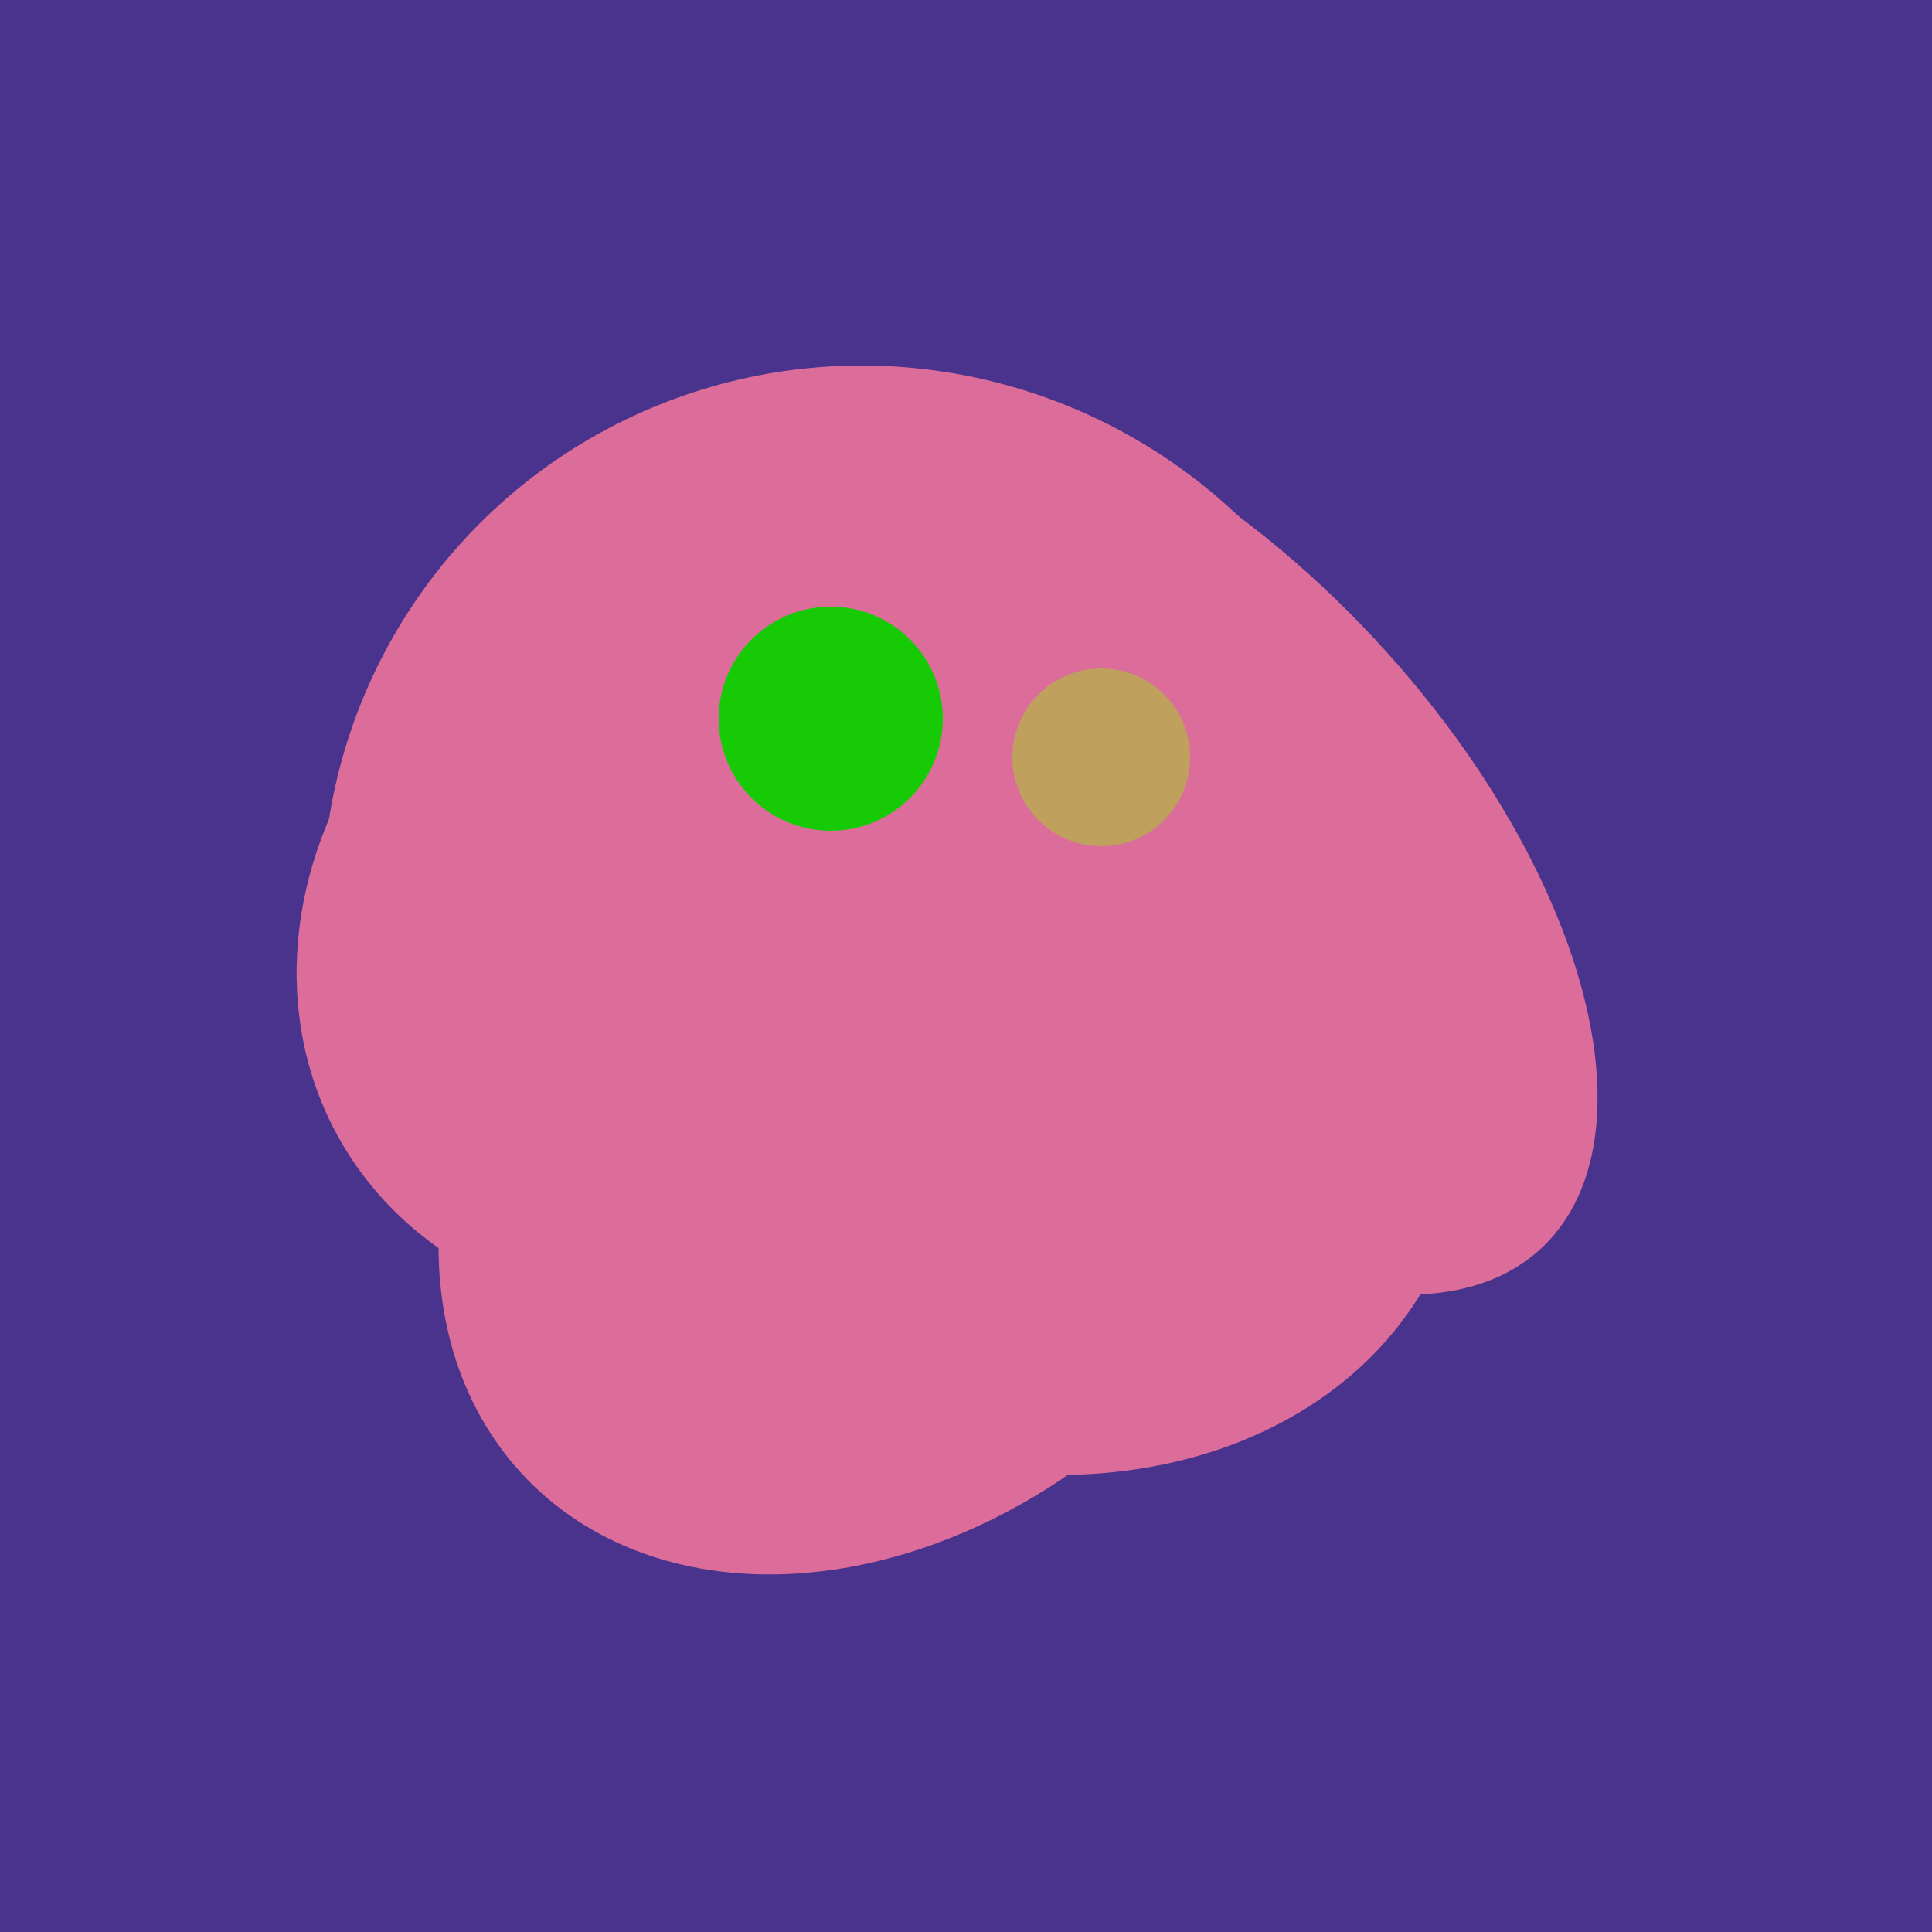
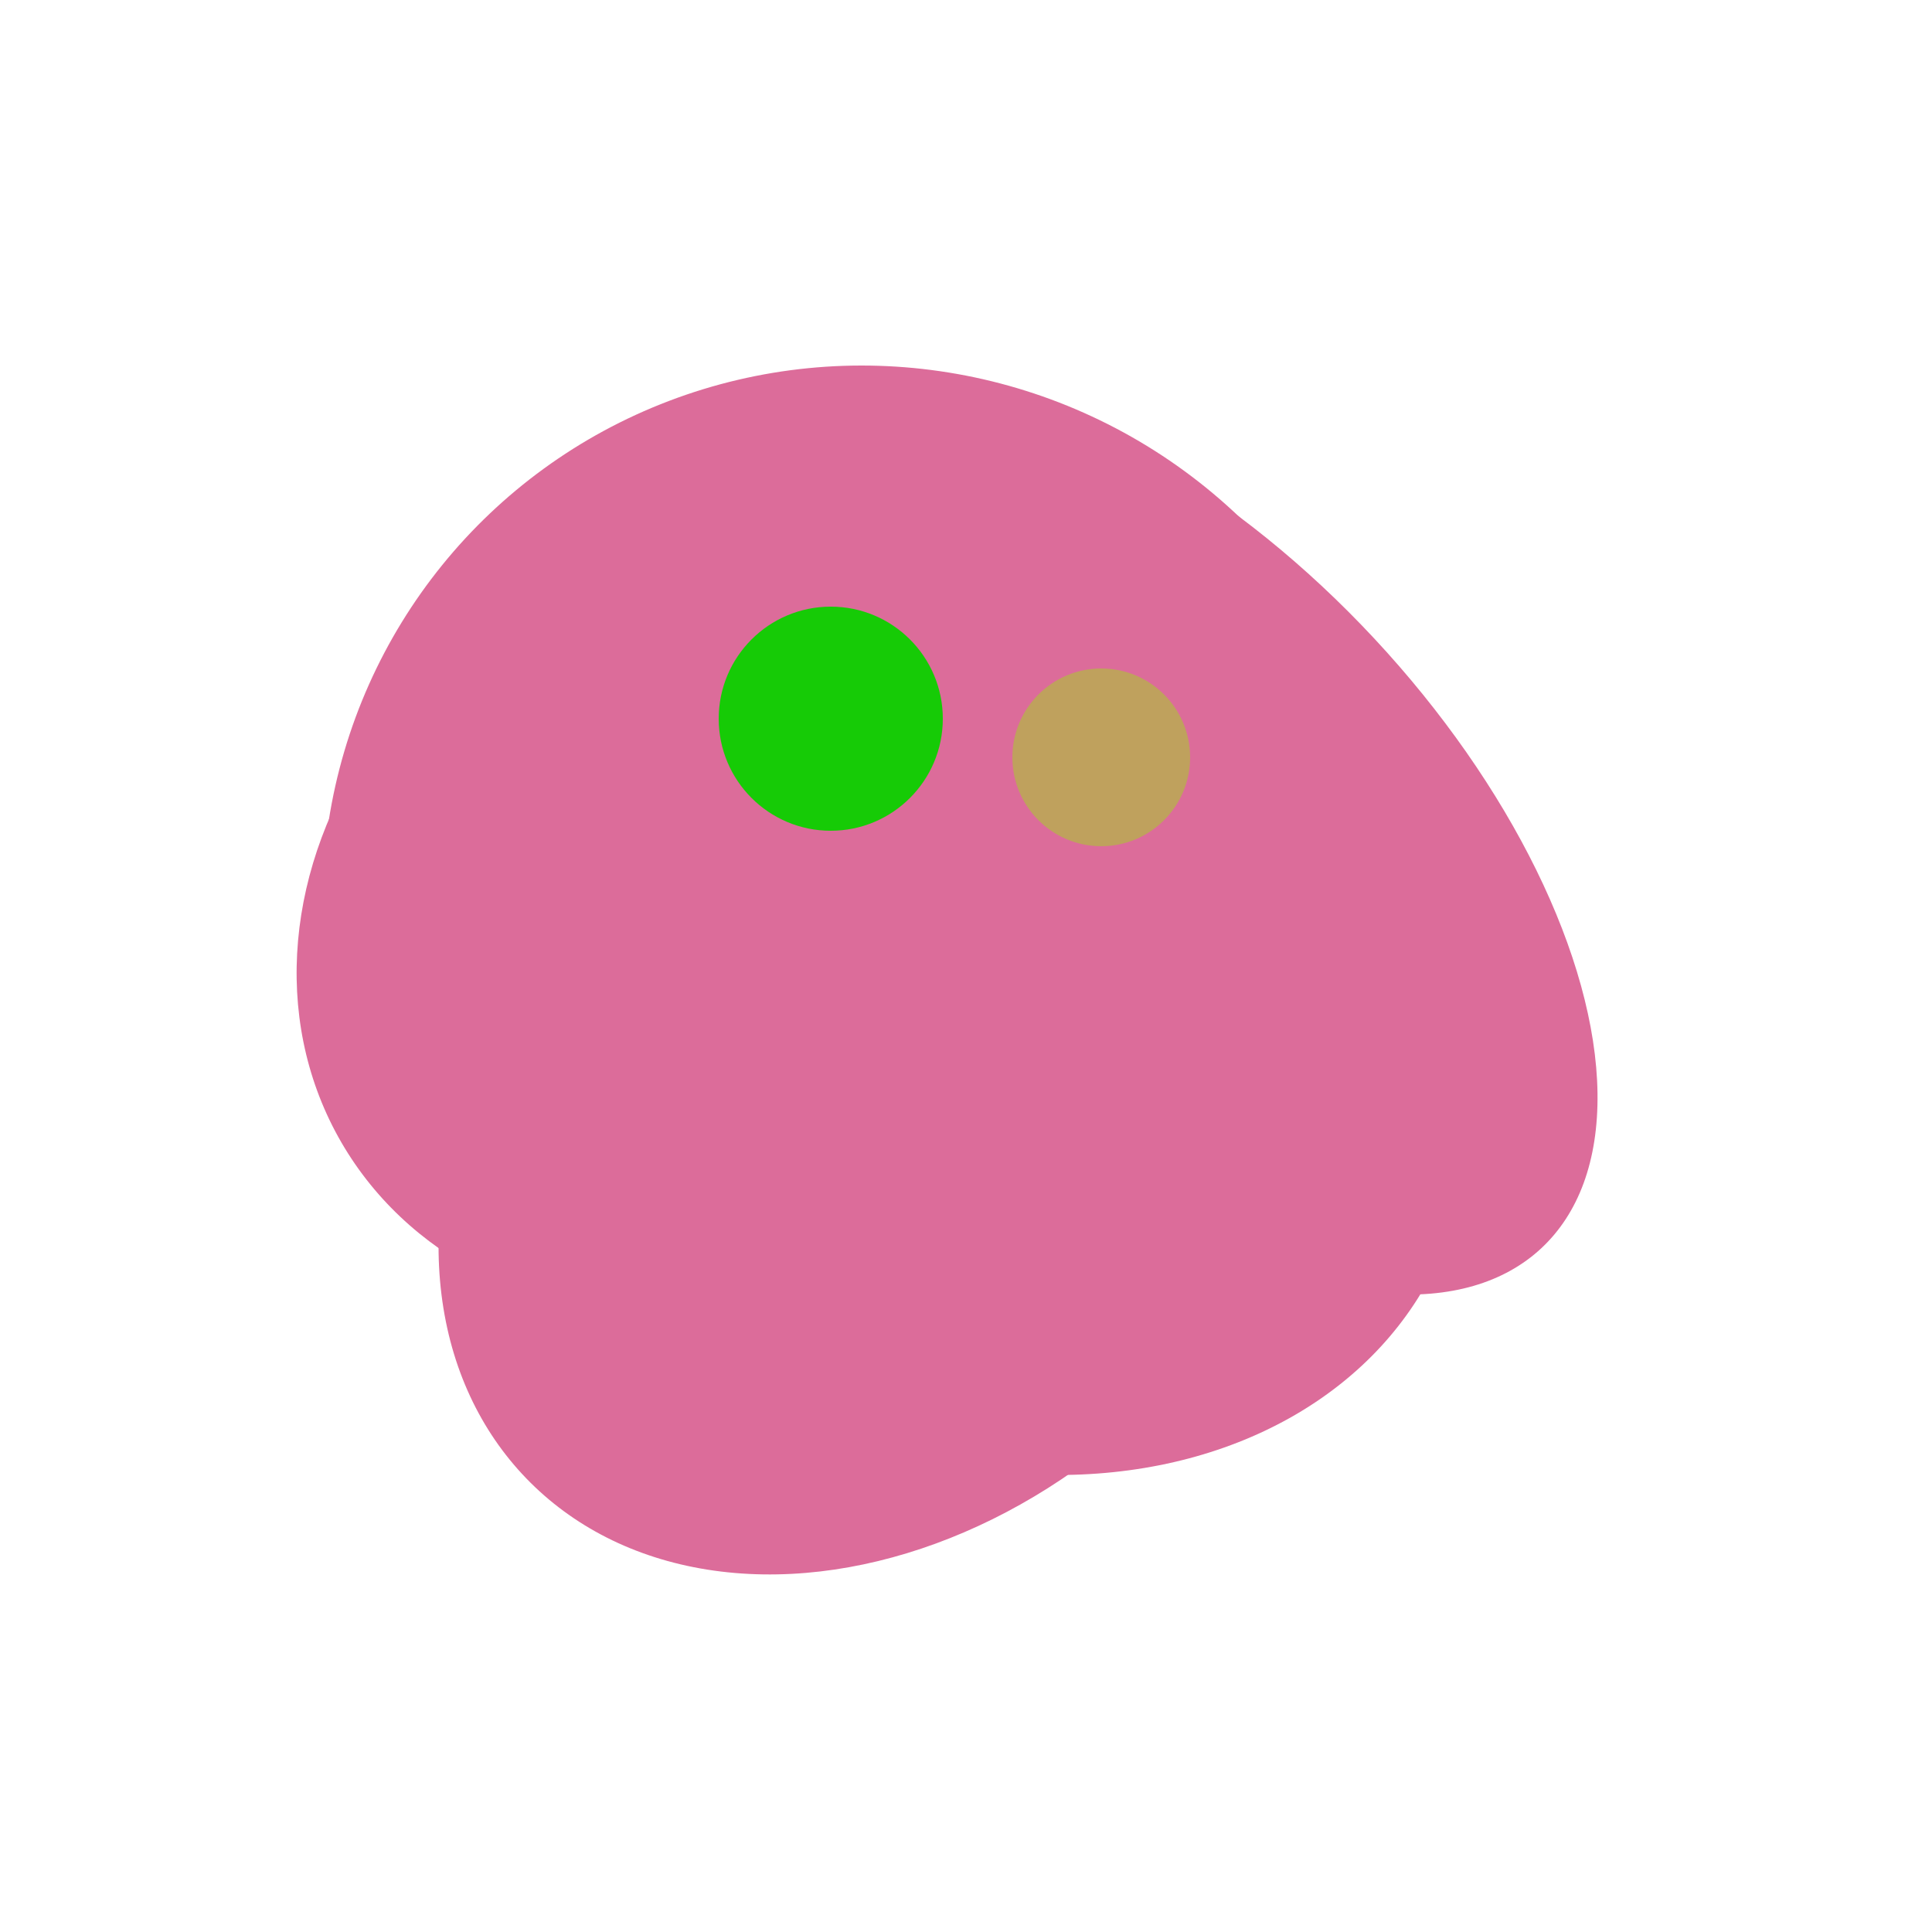
<svg xmlns="http://www.w3.org/2000/svg" width="500" height="500">
-   <rect width="500" height="500" fill="#4a338c" />
  <ellipse cx="206" cy="292" rx="70" ry="94" transform="rotate(35, 206, 292)" fill="rgb(220,108,154)" />
  <ellipse cx="229" cy="293" rx="99" ry="129" transform="rotate(46, 229, 293)" fill="rgb(220,108,154)" />
  <ellipse cx="189" cy="238" rx="116" ry="99" transform="rotate(151, 189, 238)" fill="rgb(220,108,154)" />
  <ellipse cx="253" cy="272" rx="131" ry="105" transform="rotate(204, 253, 272)" fill="rgb(220,108,154)" />
  <ellipse cx="224" cy="235" rx="140" ry="141" transform="rotate(129, 224, 235)" fill="rgb(220,108,154)" />
  <ellipse cx="300" cy="217" rx="76" ry="145" transform="rotate(137, 300, 217)" fill="rgb(220,108,154)" />
  <circle cx="215" cy="186" r="29" fill="rgb(22,203,6)" />
  <circle cx="285" cy="196" r="23" fill="rgb(191,161,93)" />
</svg>